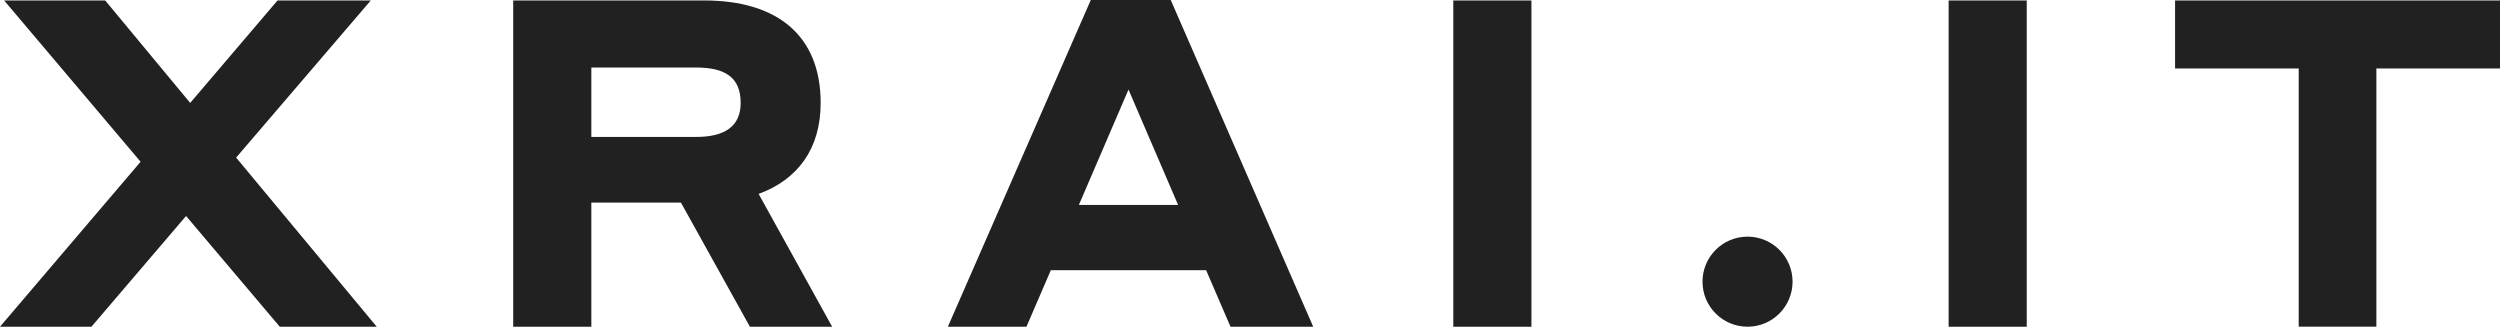
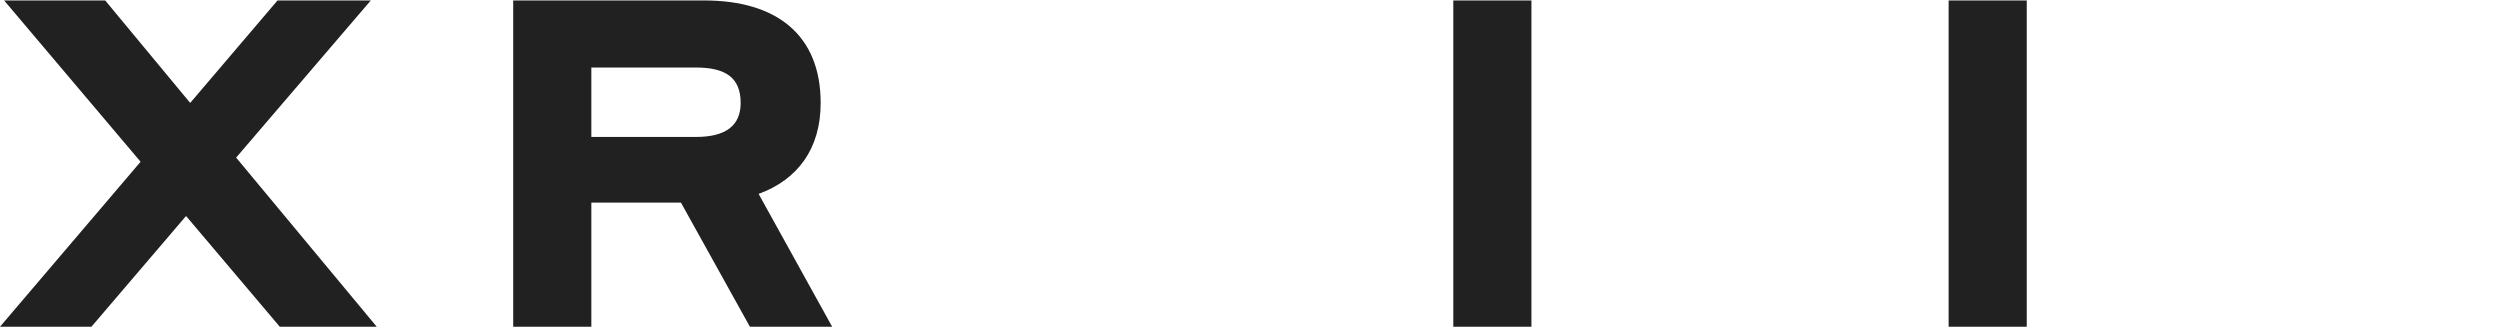
<svg xmlns="http://www.w3.org/2000/svg" id="Layer_2" data-name="Layer 2" viewBox="0 0 601.22 78.57">
  <defs>
    <style>
      .cls-1 {
        fill: #212121;
      }
    </style>
  </defs>
  <g id="Layer_1-2" data-name="Layer 1">
    <g>
      <path class="cls-1" d="M44.75,51.94l-22.76,26.63H0l33.81-39.67L.99.11h24.31l20.44,24.64L66.74.11h22.43l-32.38,37.79,33.81,40.67h-23.32l-22.54-26.63Z" />
      <path class="cls-1" d="M123.43.11h45.97c17.35,0,27.96,8.29,27.96,24.64,0,11.05-5.53,18.45-14.92,21.88l17.68,31.94h-19.78l-16.58-29.84h-21.55v29.84h-18.79V.11ZM142.21,16.24v16.69h25.19c7.18,0,10.72-2.76,10.72-8.18,0-6.08-3.65-8.51-10.72-8.51h-25.19Z" />
-       <path class="cls-1" d="M290.06,64.98h-37.35l-5.86,13.59h-18.9L262.32,0h19.23l34.26,78.57h-19.89l-5.86-13.59ZM283.32,49.28l-11.93-27.74-11.93,27.74h23.87Z" />
      <path class="cls-1" d="M349.5.11h18.79v78.46h-18.79V.11Z" />
      <path class="cls-1" d="M468.62.11h18.79v78.46h-18.79V.11Z" />
-       <path class="cls-1" d="M523.09.11h78.13v16.35h-29.73v62.1h-18.68V16.46h-29.73V.11Z" />
-       <circle class="cls-1" cx="420.26" cy="67.74" r="10.83" />
    </g>
  </g>
</svg>